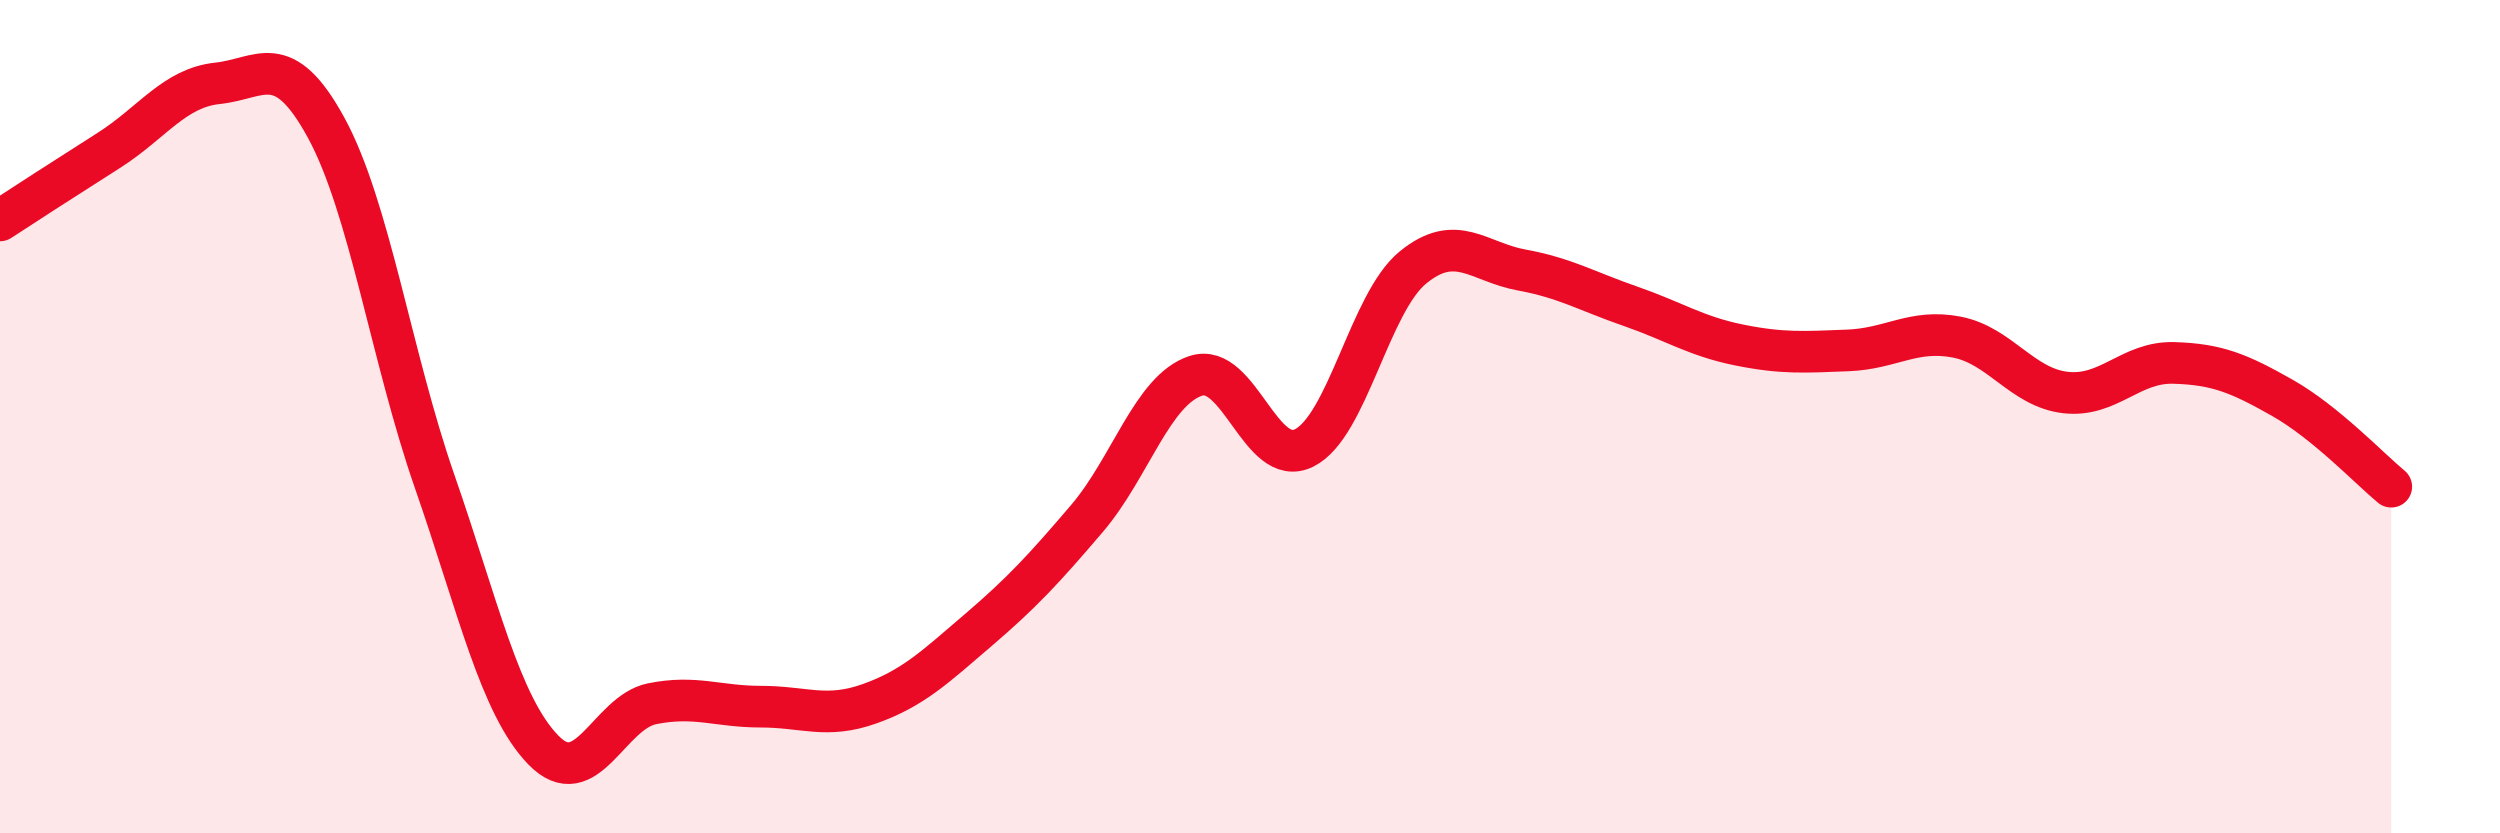
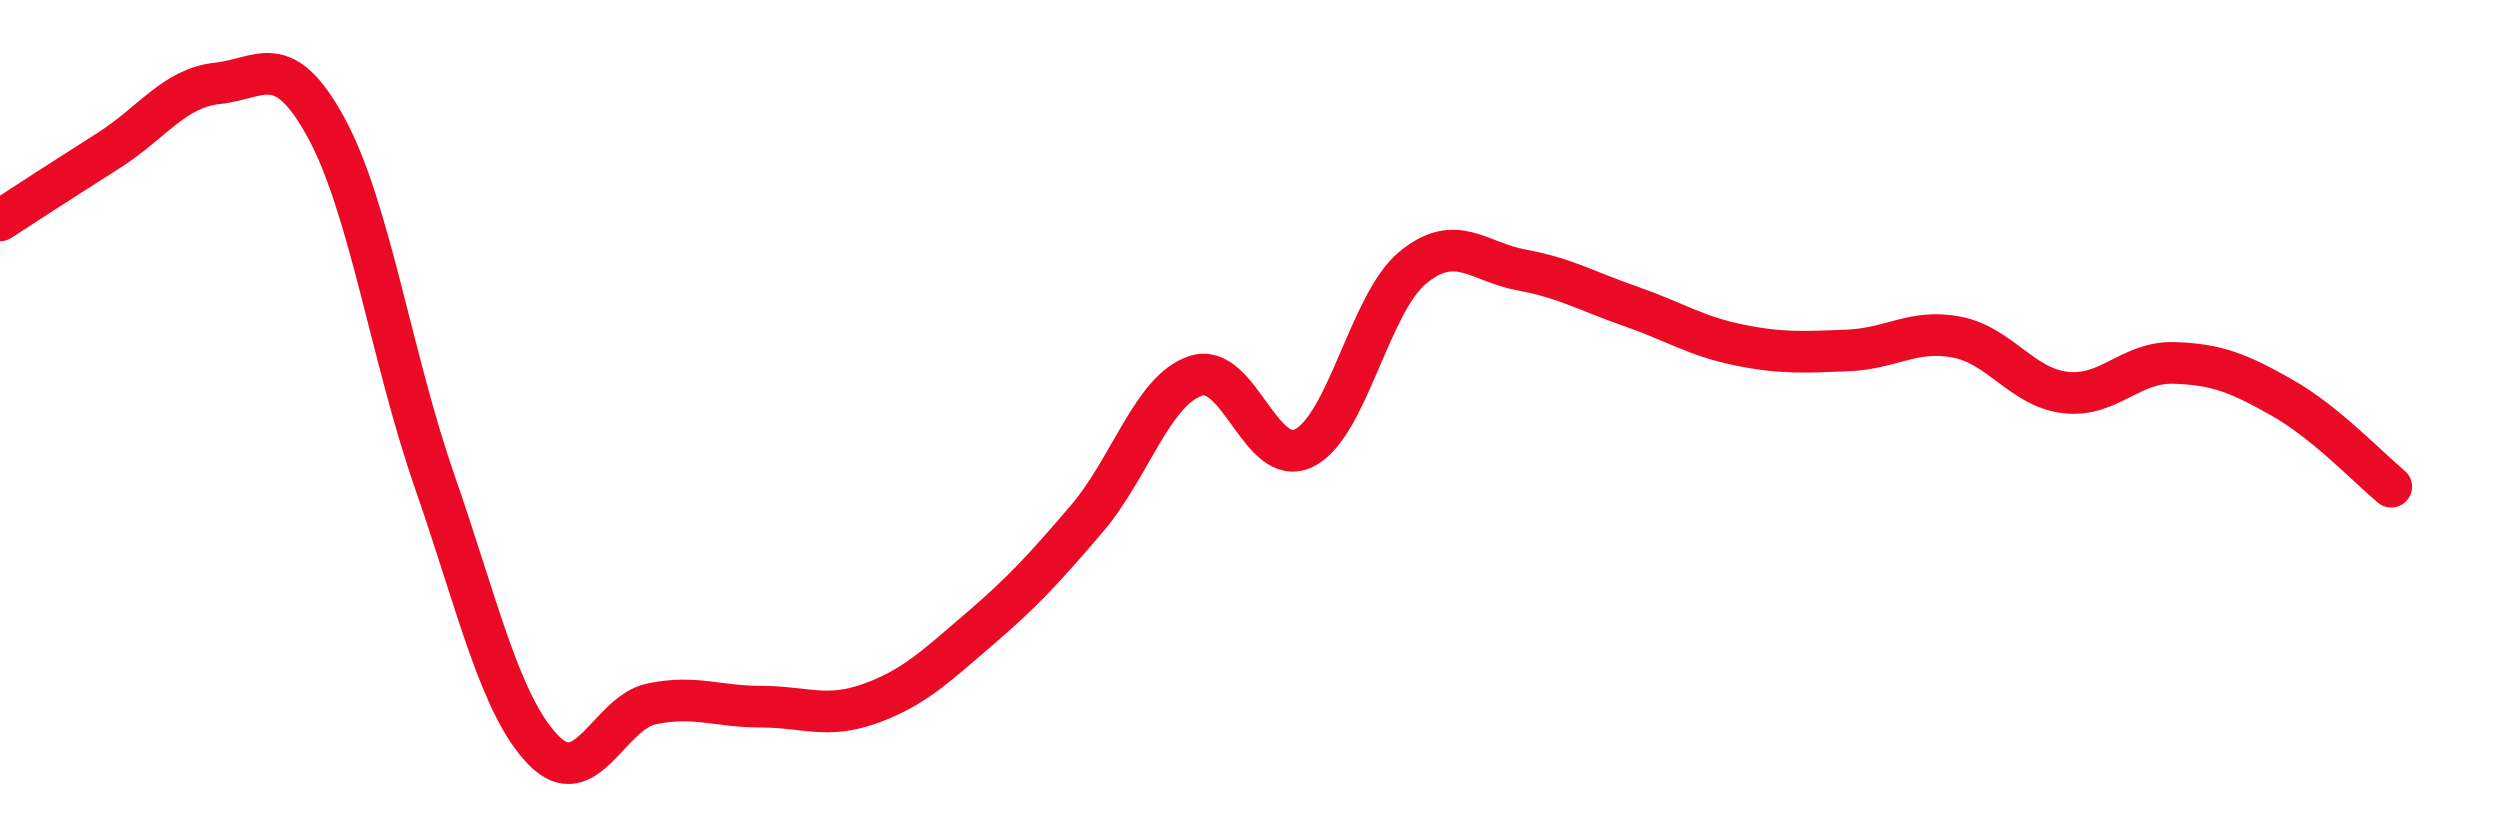
<svg xmlns="http://www.w3.org/2000/svg" width="60" height="20" viewBox="0 0 60 20">
-   <path d="M 0,5.29 C 0.52,4.95 1.57,4.27 2.61,3.61 C 3.65,2.95 4.18,2.11 5.22,2 C 6.26,1.89 6.79,1.16 7.83,3.07 C 8.87,4.98 9.39,8.56 10.43,11.55 C 11.47,14.54 12,16.93 13.04,18 C 14.08,19.07 14.61,17.1 15.65,16.89 C 16.69,16.68 17.22,16.96 18.26,16.96 C 19.3,16.96 19.83,17.26 20.87,16.89 C 21.91,16.52 22.44,16.01 23.48,15.12 C 24.52,14.23 25.05,13.66 26.09,12.44 C 27.13,11.22 27.66,9.36 28.7,9.02 C 29.74,8.68 30.26,11.27 31.3,10.75 C 32.34,10.23 32.87,7.27 33.91,6.42 C 34.95,5.57 35.48,6.29 36.52,6.48 C 37.56,6.67 38.09,6.99 39.13,7.35 C 40.17,7.71 40.7,8.07 41.74,8.28 C 42.78,8.49 43.31,8.45 44.35,8.41 C 45.39,8.37 45.92,7.89 46.96,8.09 C 48,8.29 48.53,9.3 49.57,9.42 C 50.61,9.54 51.13,8.68 52.17,8.71 C 53.21,8.74 53.74,8.96 54.78,9.55 C 55.82,10.14 56.87,11.25 57.39,11.68L57.39 20L0 20Z" fill="#EB0A25" opacity="0.1" stroke-linecap="round" stroke-linejoin="round" />
  <path d="M 0,5.29 C 0.52,4.95 1.57,4.27 2.61,3.61 C 3.65,2.95 4.18,2.11 5.22,2 C 6.26,1.89 6.79,1.16 7.83,3.07 C 8.87,4.98 9.39,8.56 10.43,11.55 C 11.47,14.54 12,16.93 13.04,18 C 14.08,19.07 14.61,17.1 15.65,16.89 C 16.69,16.68 17.22,16.96 18.26,16.96 C 19.3,16.96 19.83,17.26 20.87,16.89 C 21.91,16.52 22.44,16.01 23.48,15.12 C 24.52,14.23 25.05,13.66 26.09,12.44 C 27.13,11.22 27.66,9.36 28.7,9.02 C 29.74,8.68 30.26,11.27 31.3,10.75 C 32.34,10.23 32.87,7.27 33.91,6.42 C 34.95,5.57 35.48,6.29 36.52,6.48 C 37.56,6.67 38.09,6.99 39.13,7.35 C 40.17,7.71 40.7,8.07 41.74,8.28 C 42.78,8.49 43.31,8.45 44.35,8.41 C 45.39,8.37 45.92,7.89 46.96,8.09 C 48,8.29 48.53,9.3 49.57,9.42 C 50.61,9.54 51.13,8.68 52.17,8.71 C 53.21,8.74 53.74,8.96 54.78,9.55 C 55.82,10.14 56.87,11.25 57.39,11.68" stroke="#EB0A25" stroke-width="1" fill="none" stroke-linecap="round" stroke-linejoin="round" />
</svg>